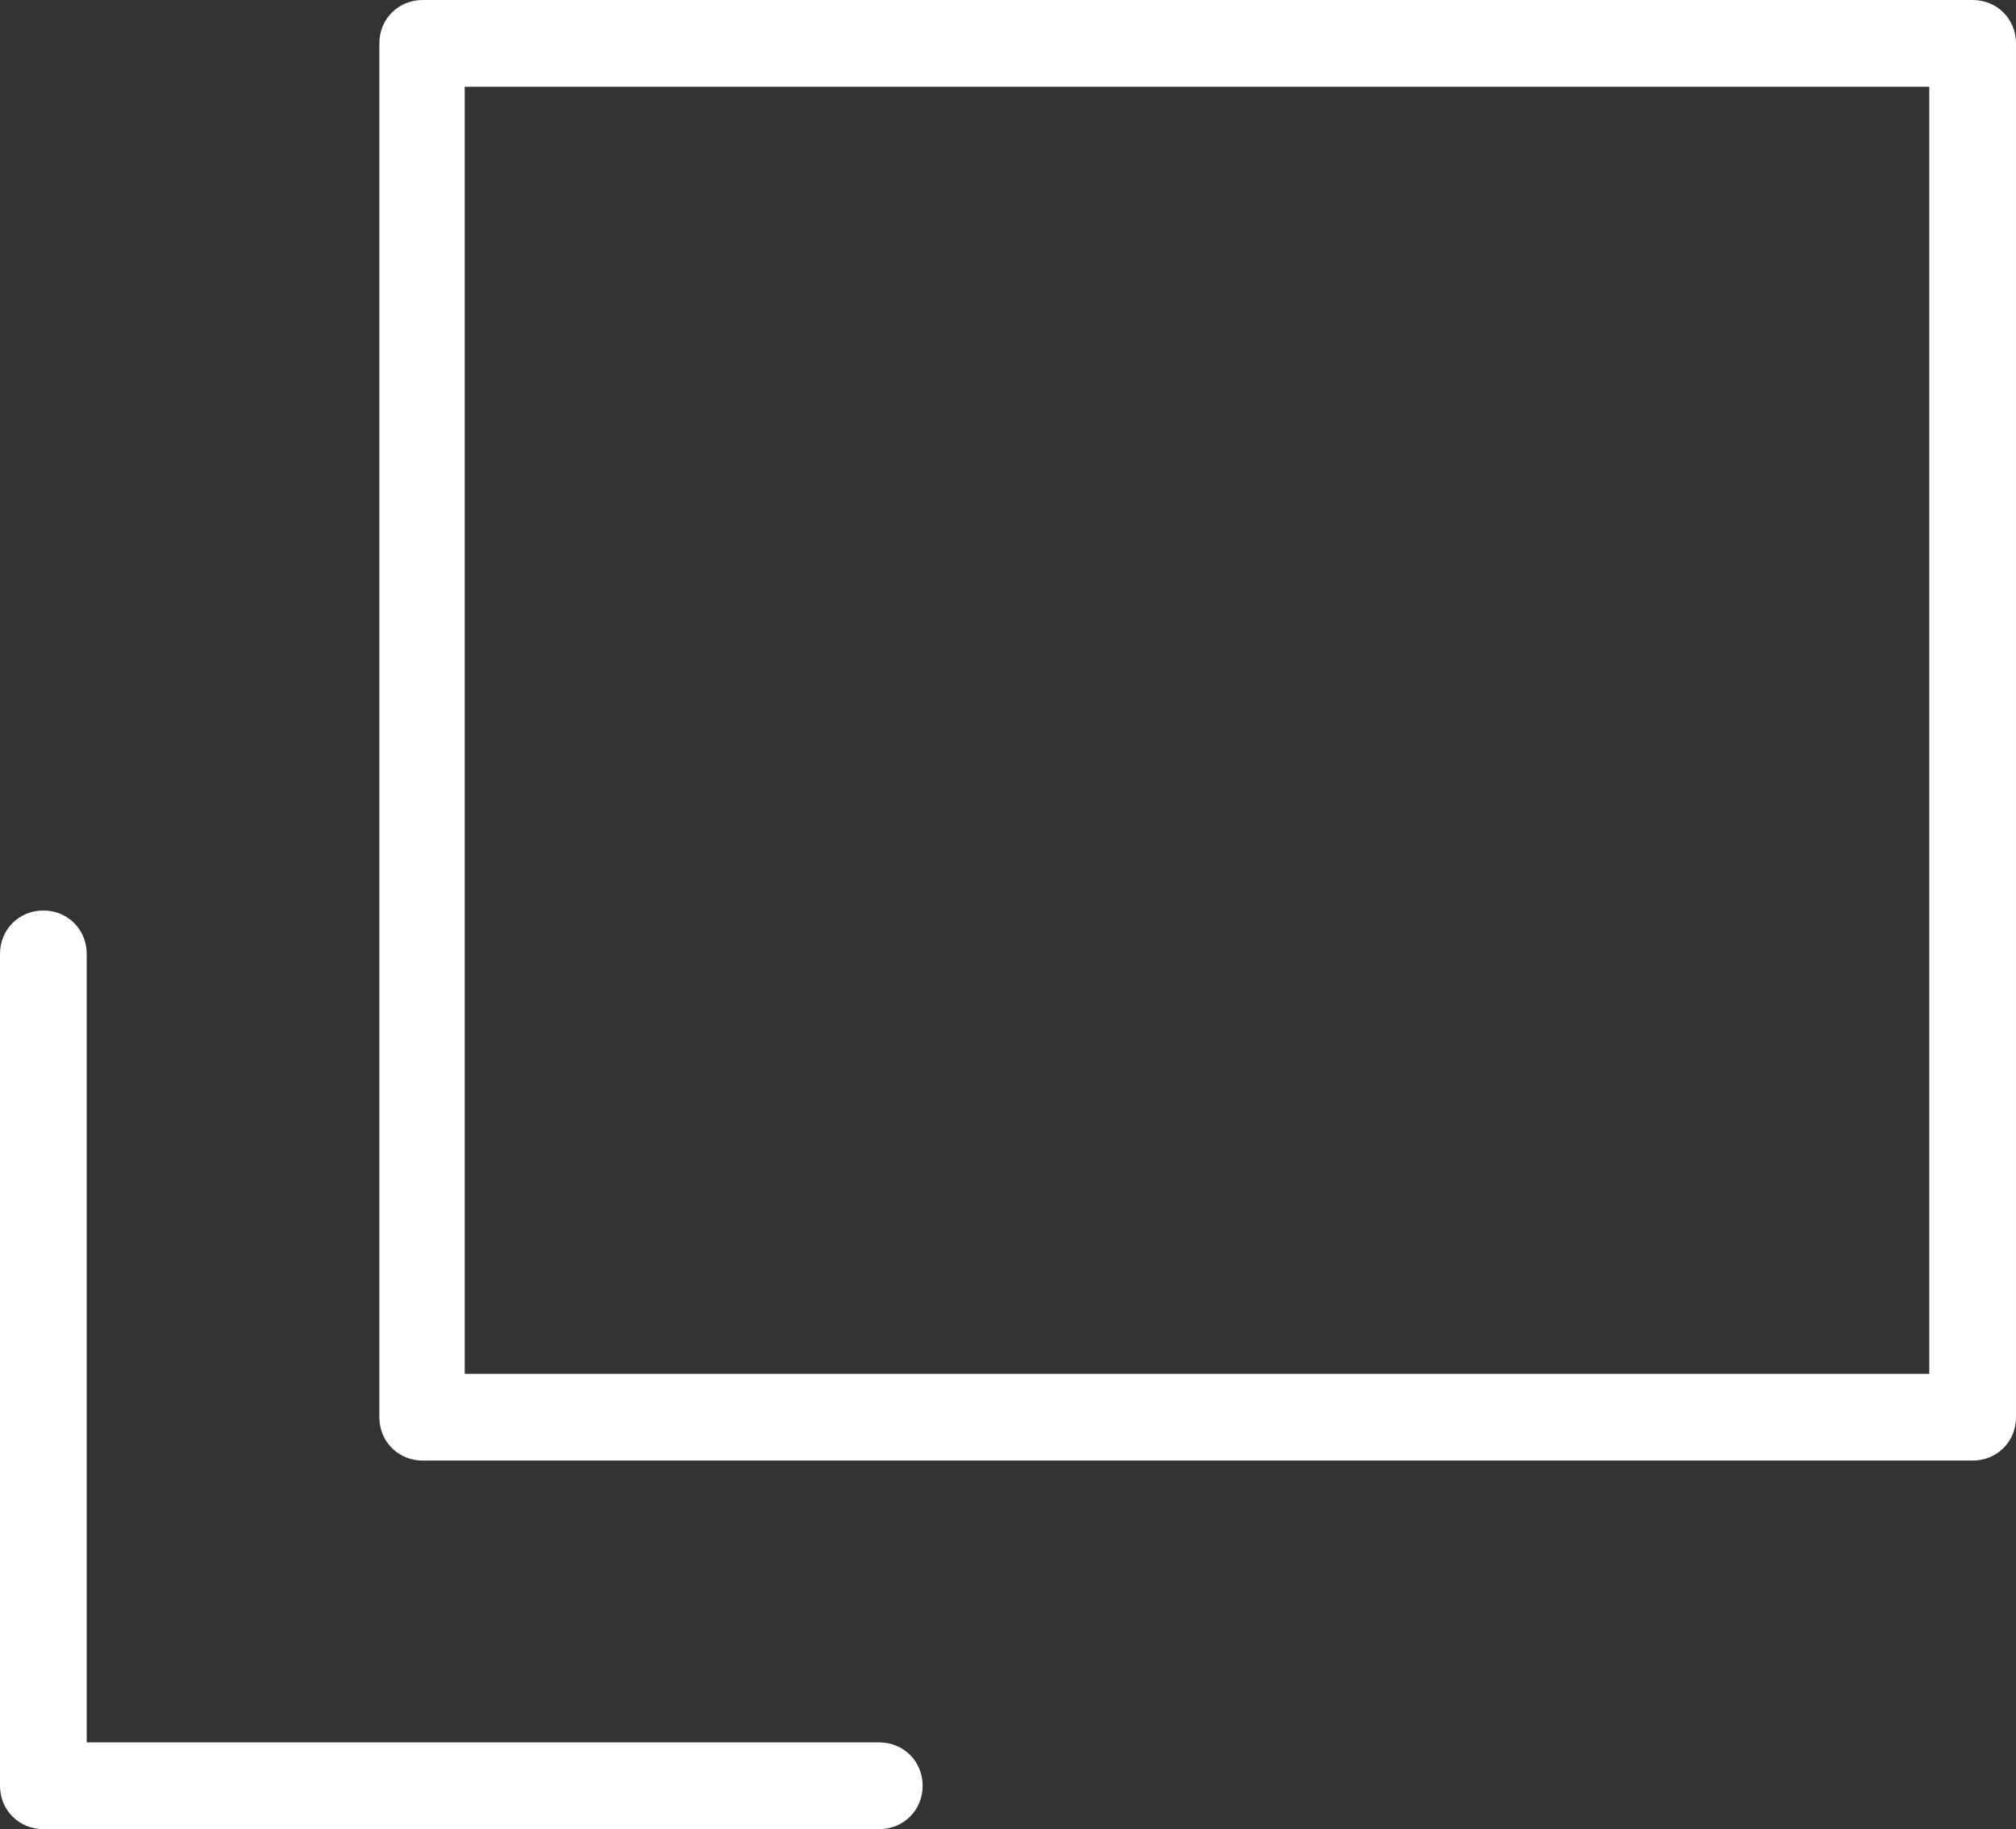
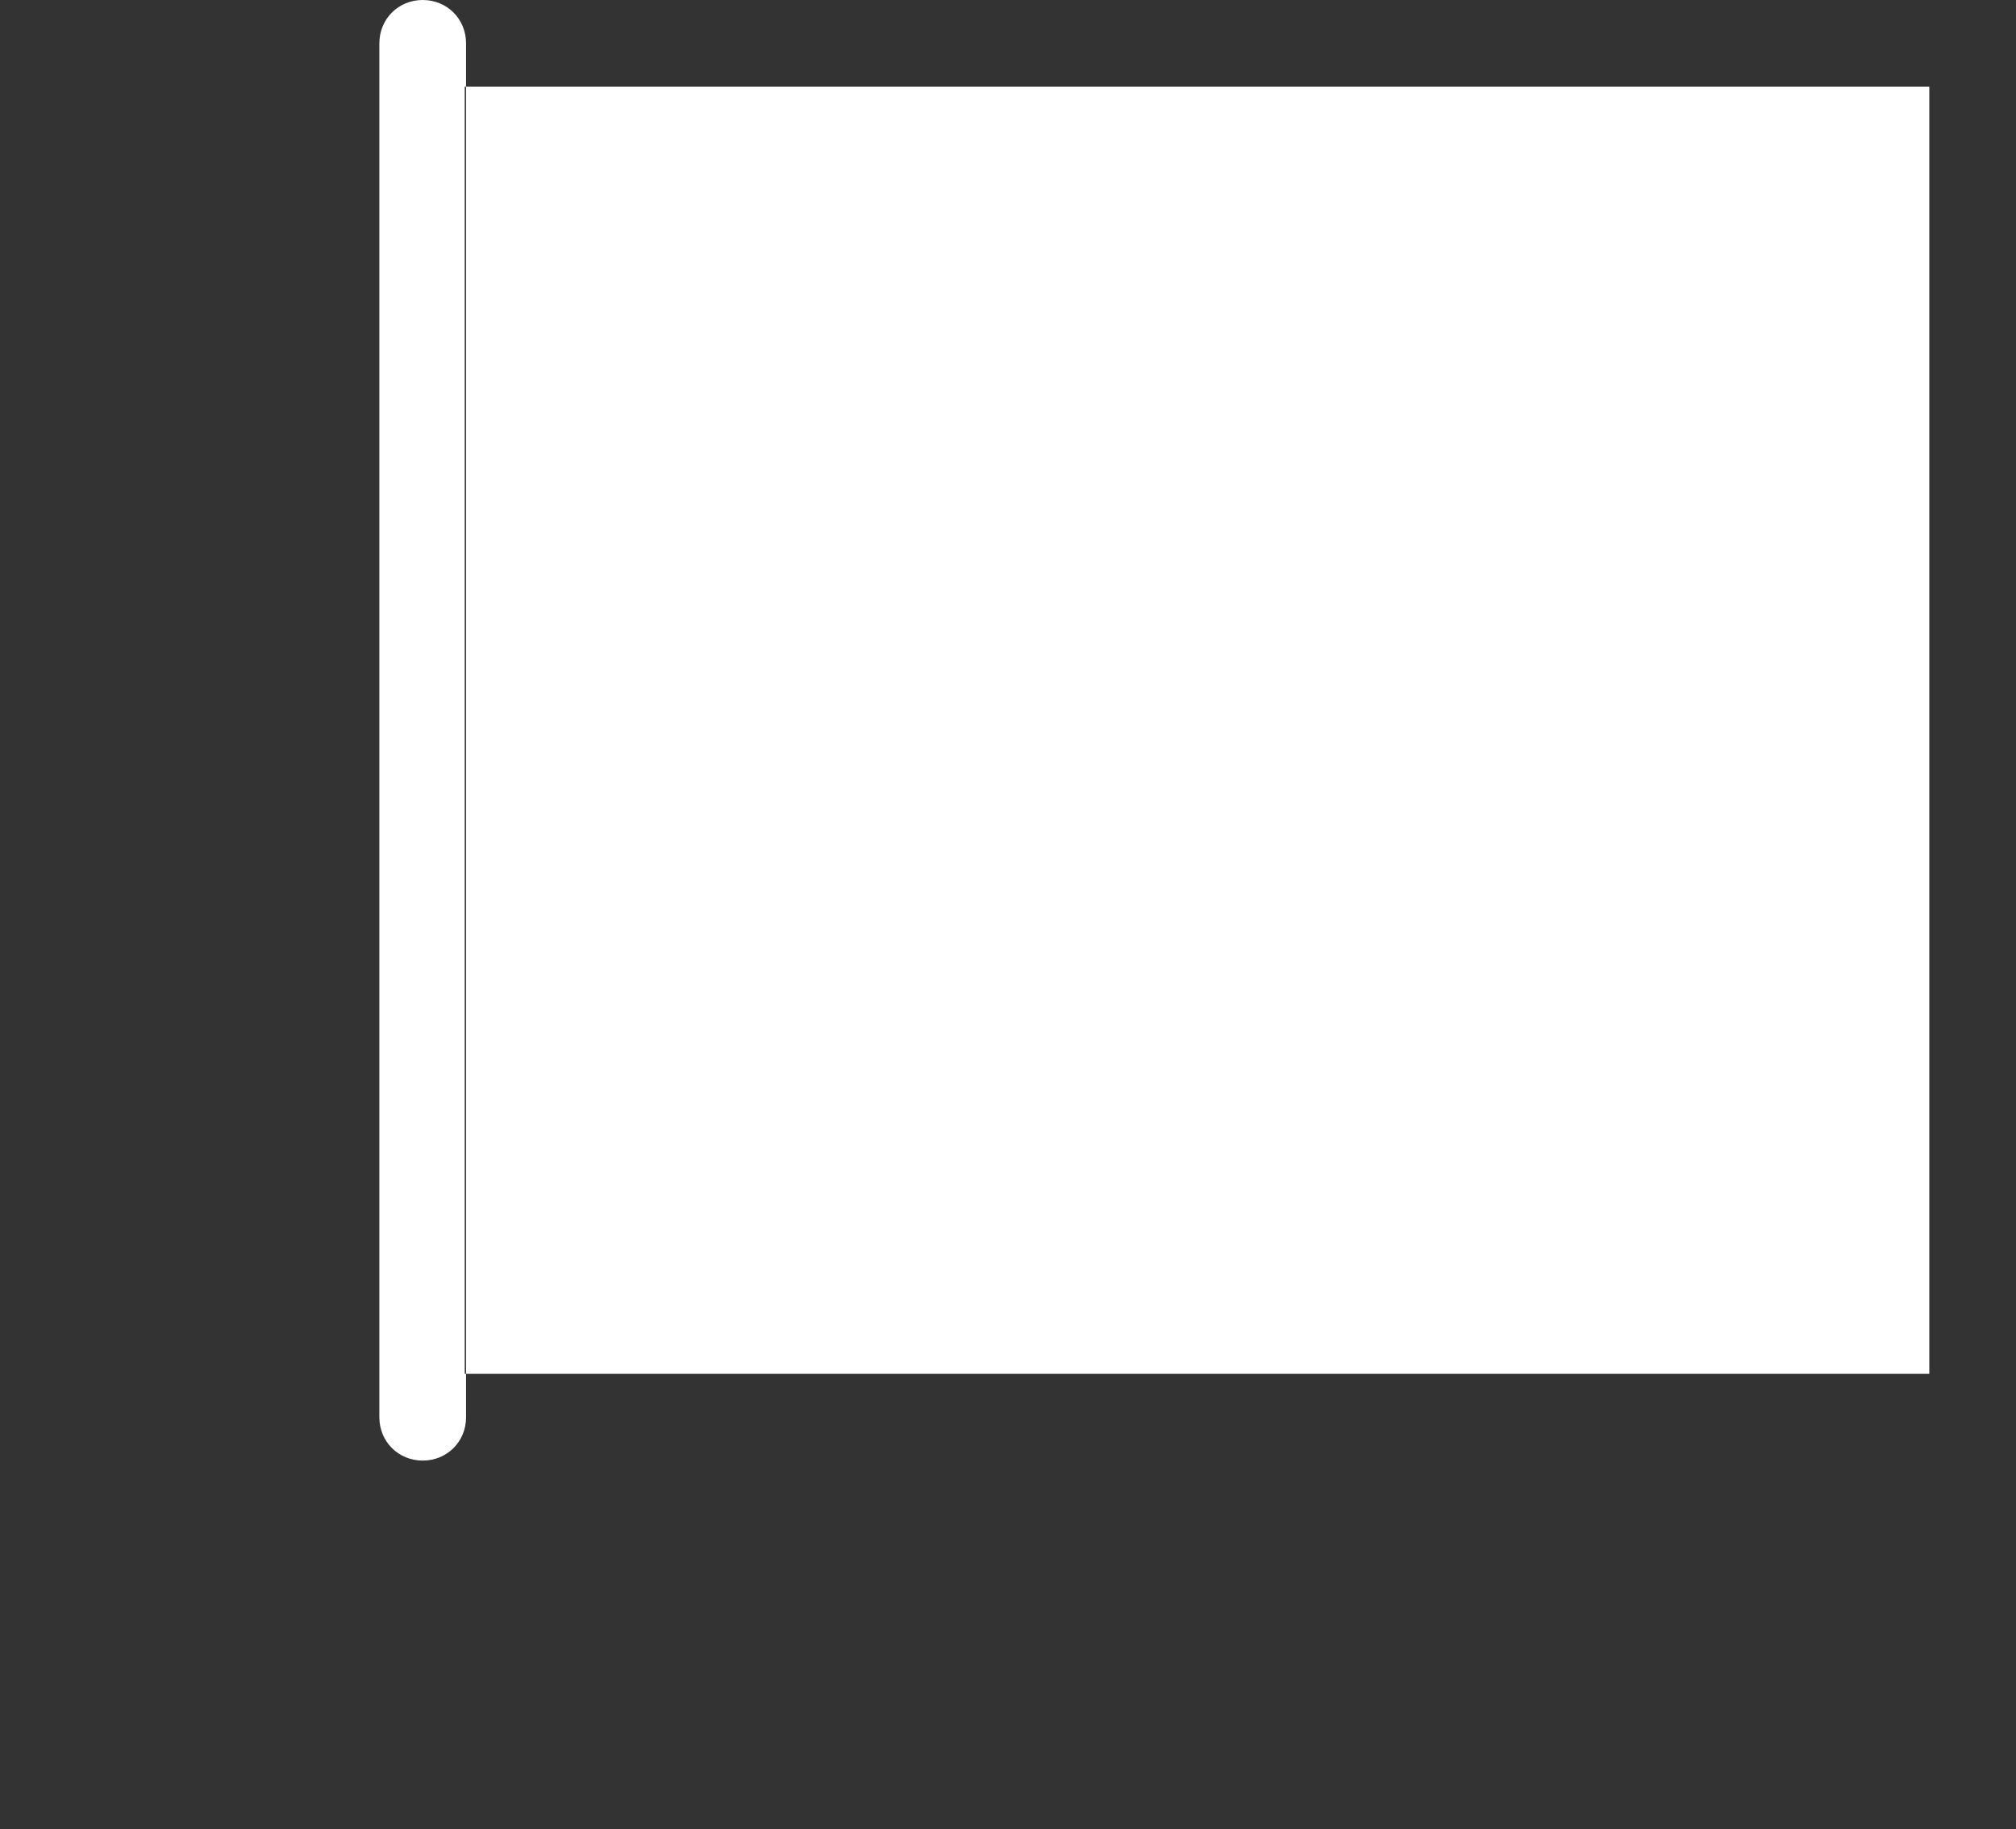
<svg xmlns="http://www.w3.org/2000/svg" id="_レイヤー_2" data-name="レイヤー 2" viewBox="0 0 14.88 13.5">
  <rect x="0" y="0" width="14.88" height="13.5" fill="#333333" stroke="none" />
  <defs>
    <style>
      .cls-1 {
        fill: #fff;
      }
    </style>
  </defs>
  <g id="Layout">
    <g>
-       <path class="cls-1" d="M14.56,10.78H3.12c-.18,0-.32-.14-.32-.32V.32c0-.18.14-.32.32-.32h11.44c.18,0,.32.14.32.32v10.14c0,.18-.14.32-.32.32ZM3.43,10.14h10.81V.64H3.43v9.5Z" />
-       <path class="cls-1" d="M6.49,13.5H.32c-.18,0-.32-.14-.32-.32v-6.14c0-.18.14-.32.32-.32s.32.14.32.32v5.82h5.85c.18,0,.32.14.32.32s-.14.32-.32.32Z" />
+       <path class="cls-1" d="M14.56,10.78H3.12c-.18,0-.32-.14-.32-.32V.32c0-.18.14-.32.32-.32c.18,0,.32.14.32.32v10.14c0,.18-.14.32-.32.32ZM3.43,10.14h10.81V.64H3.43v9.5Z" />
    </g>
  </g>
</svg>